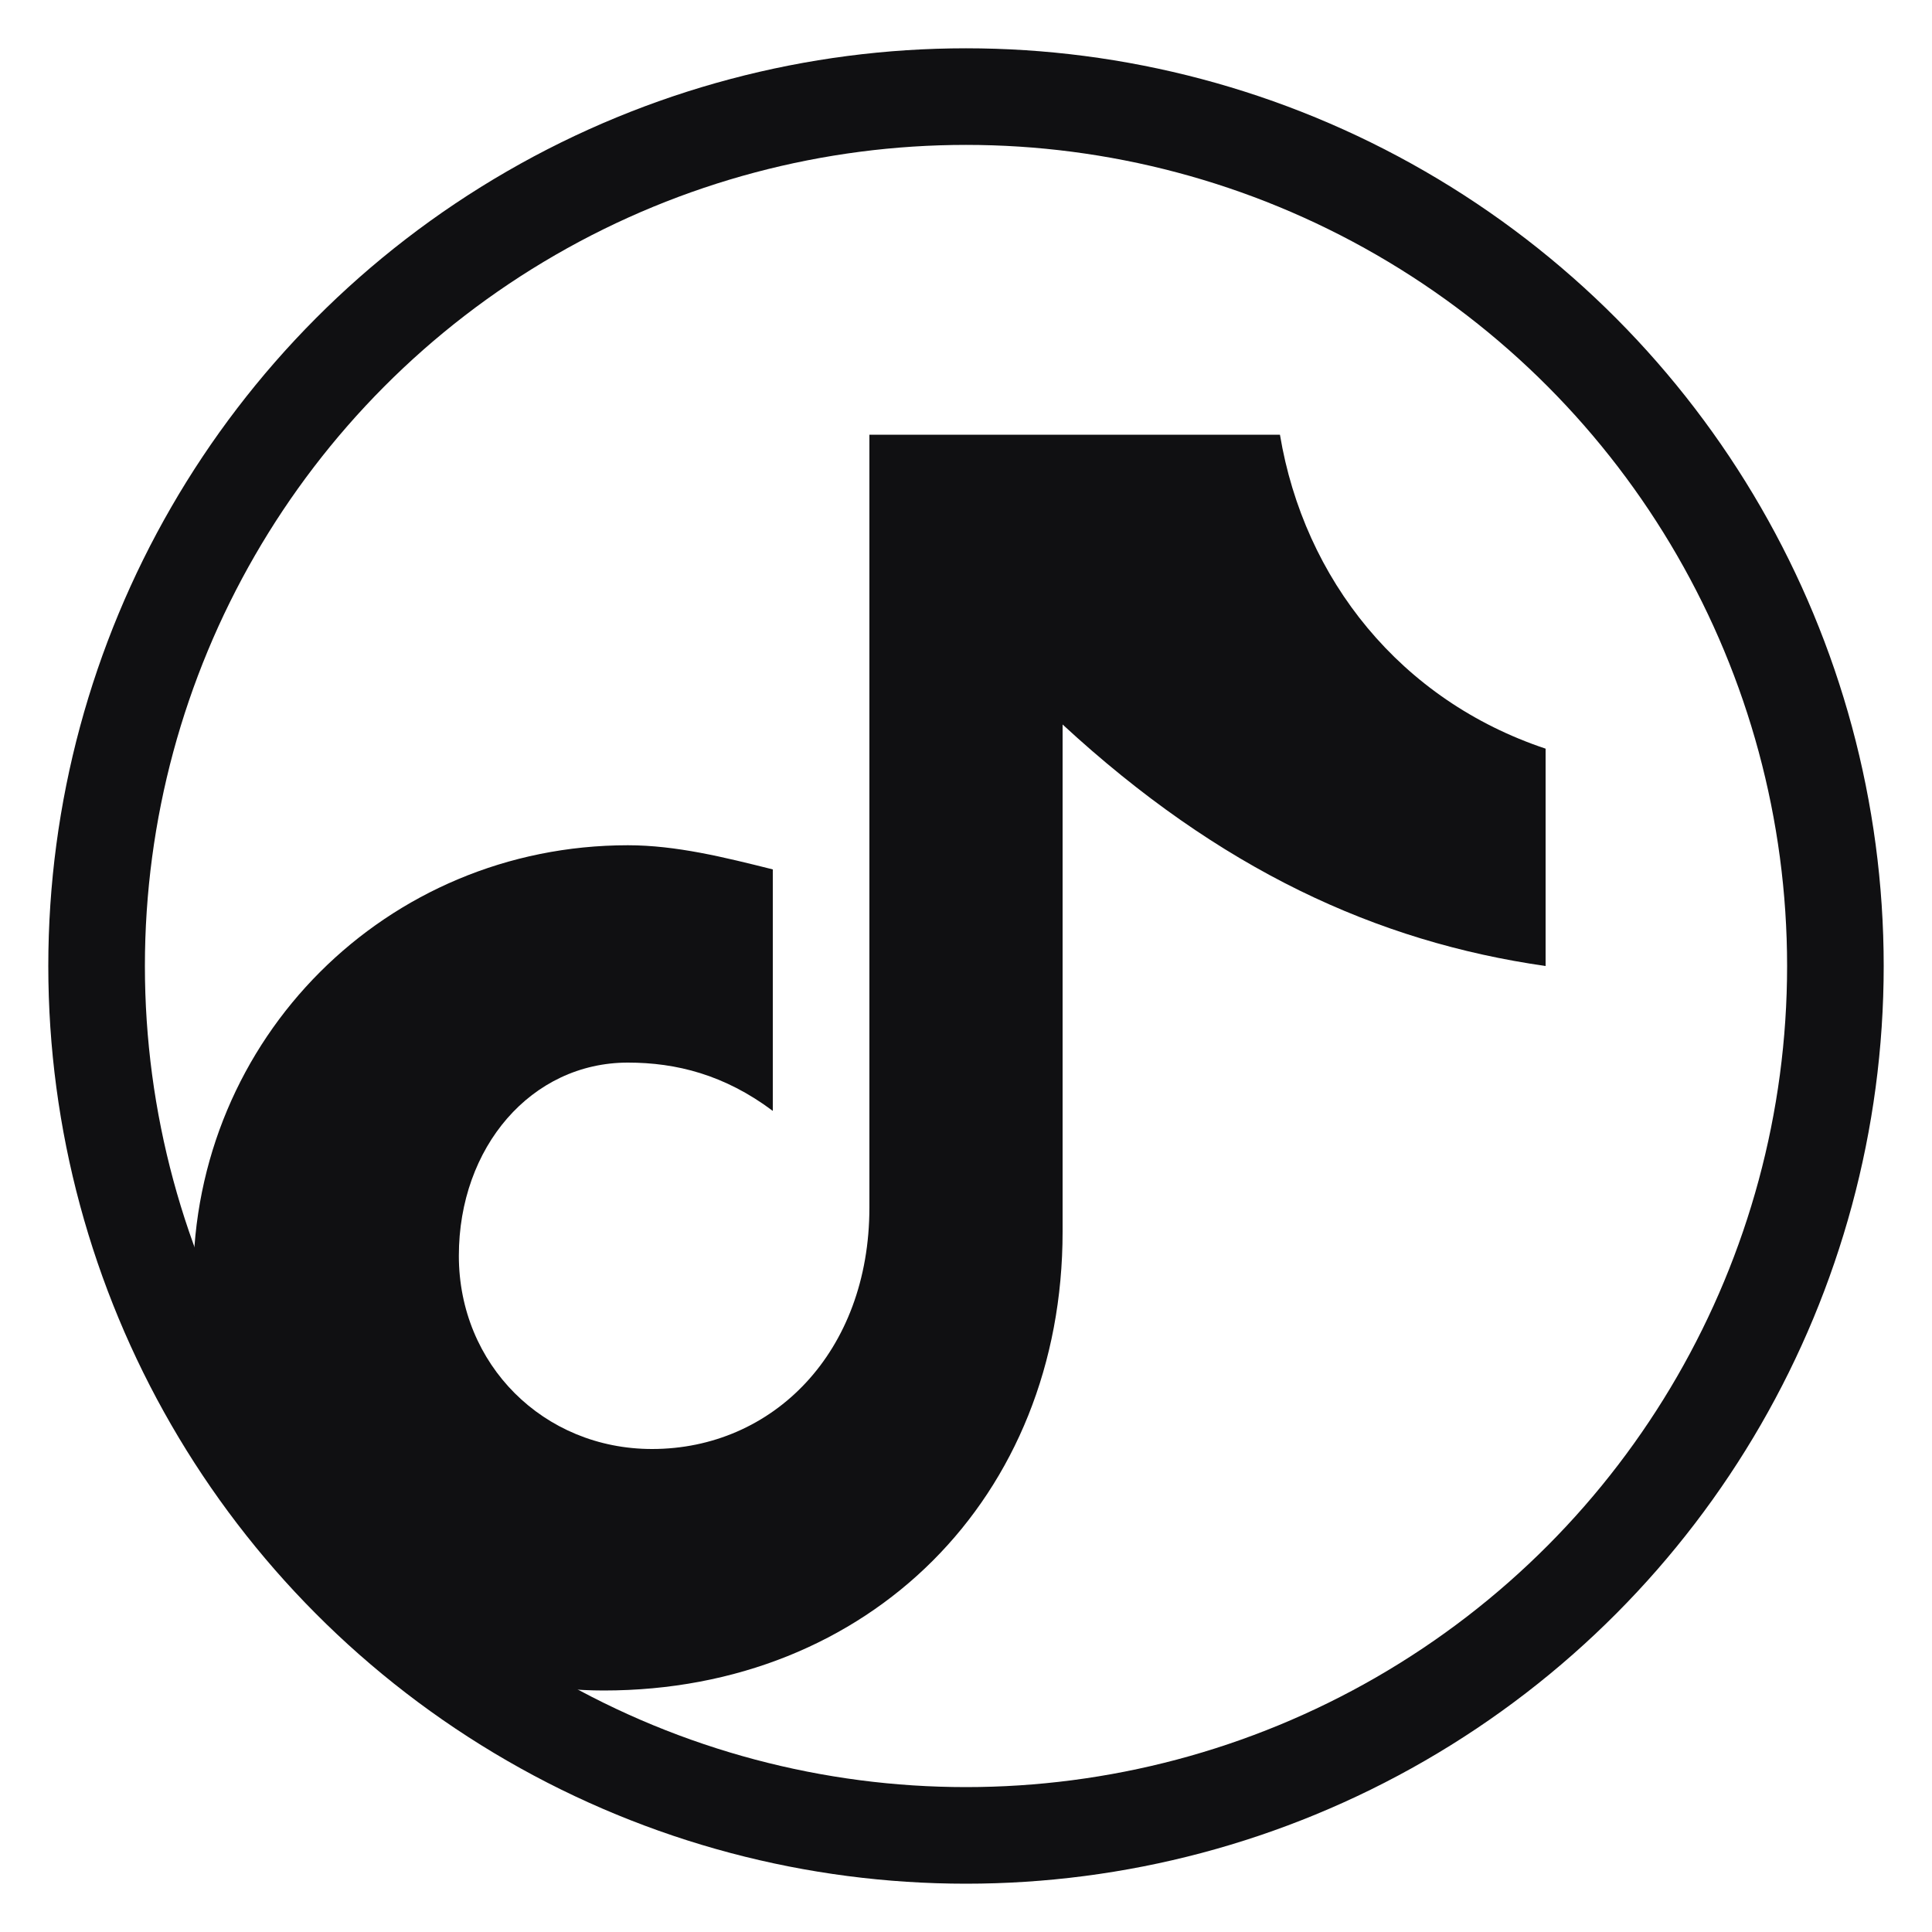
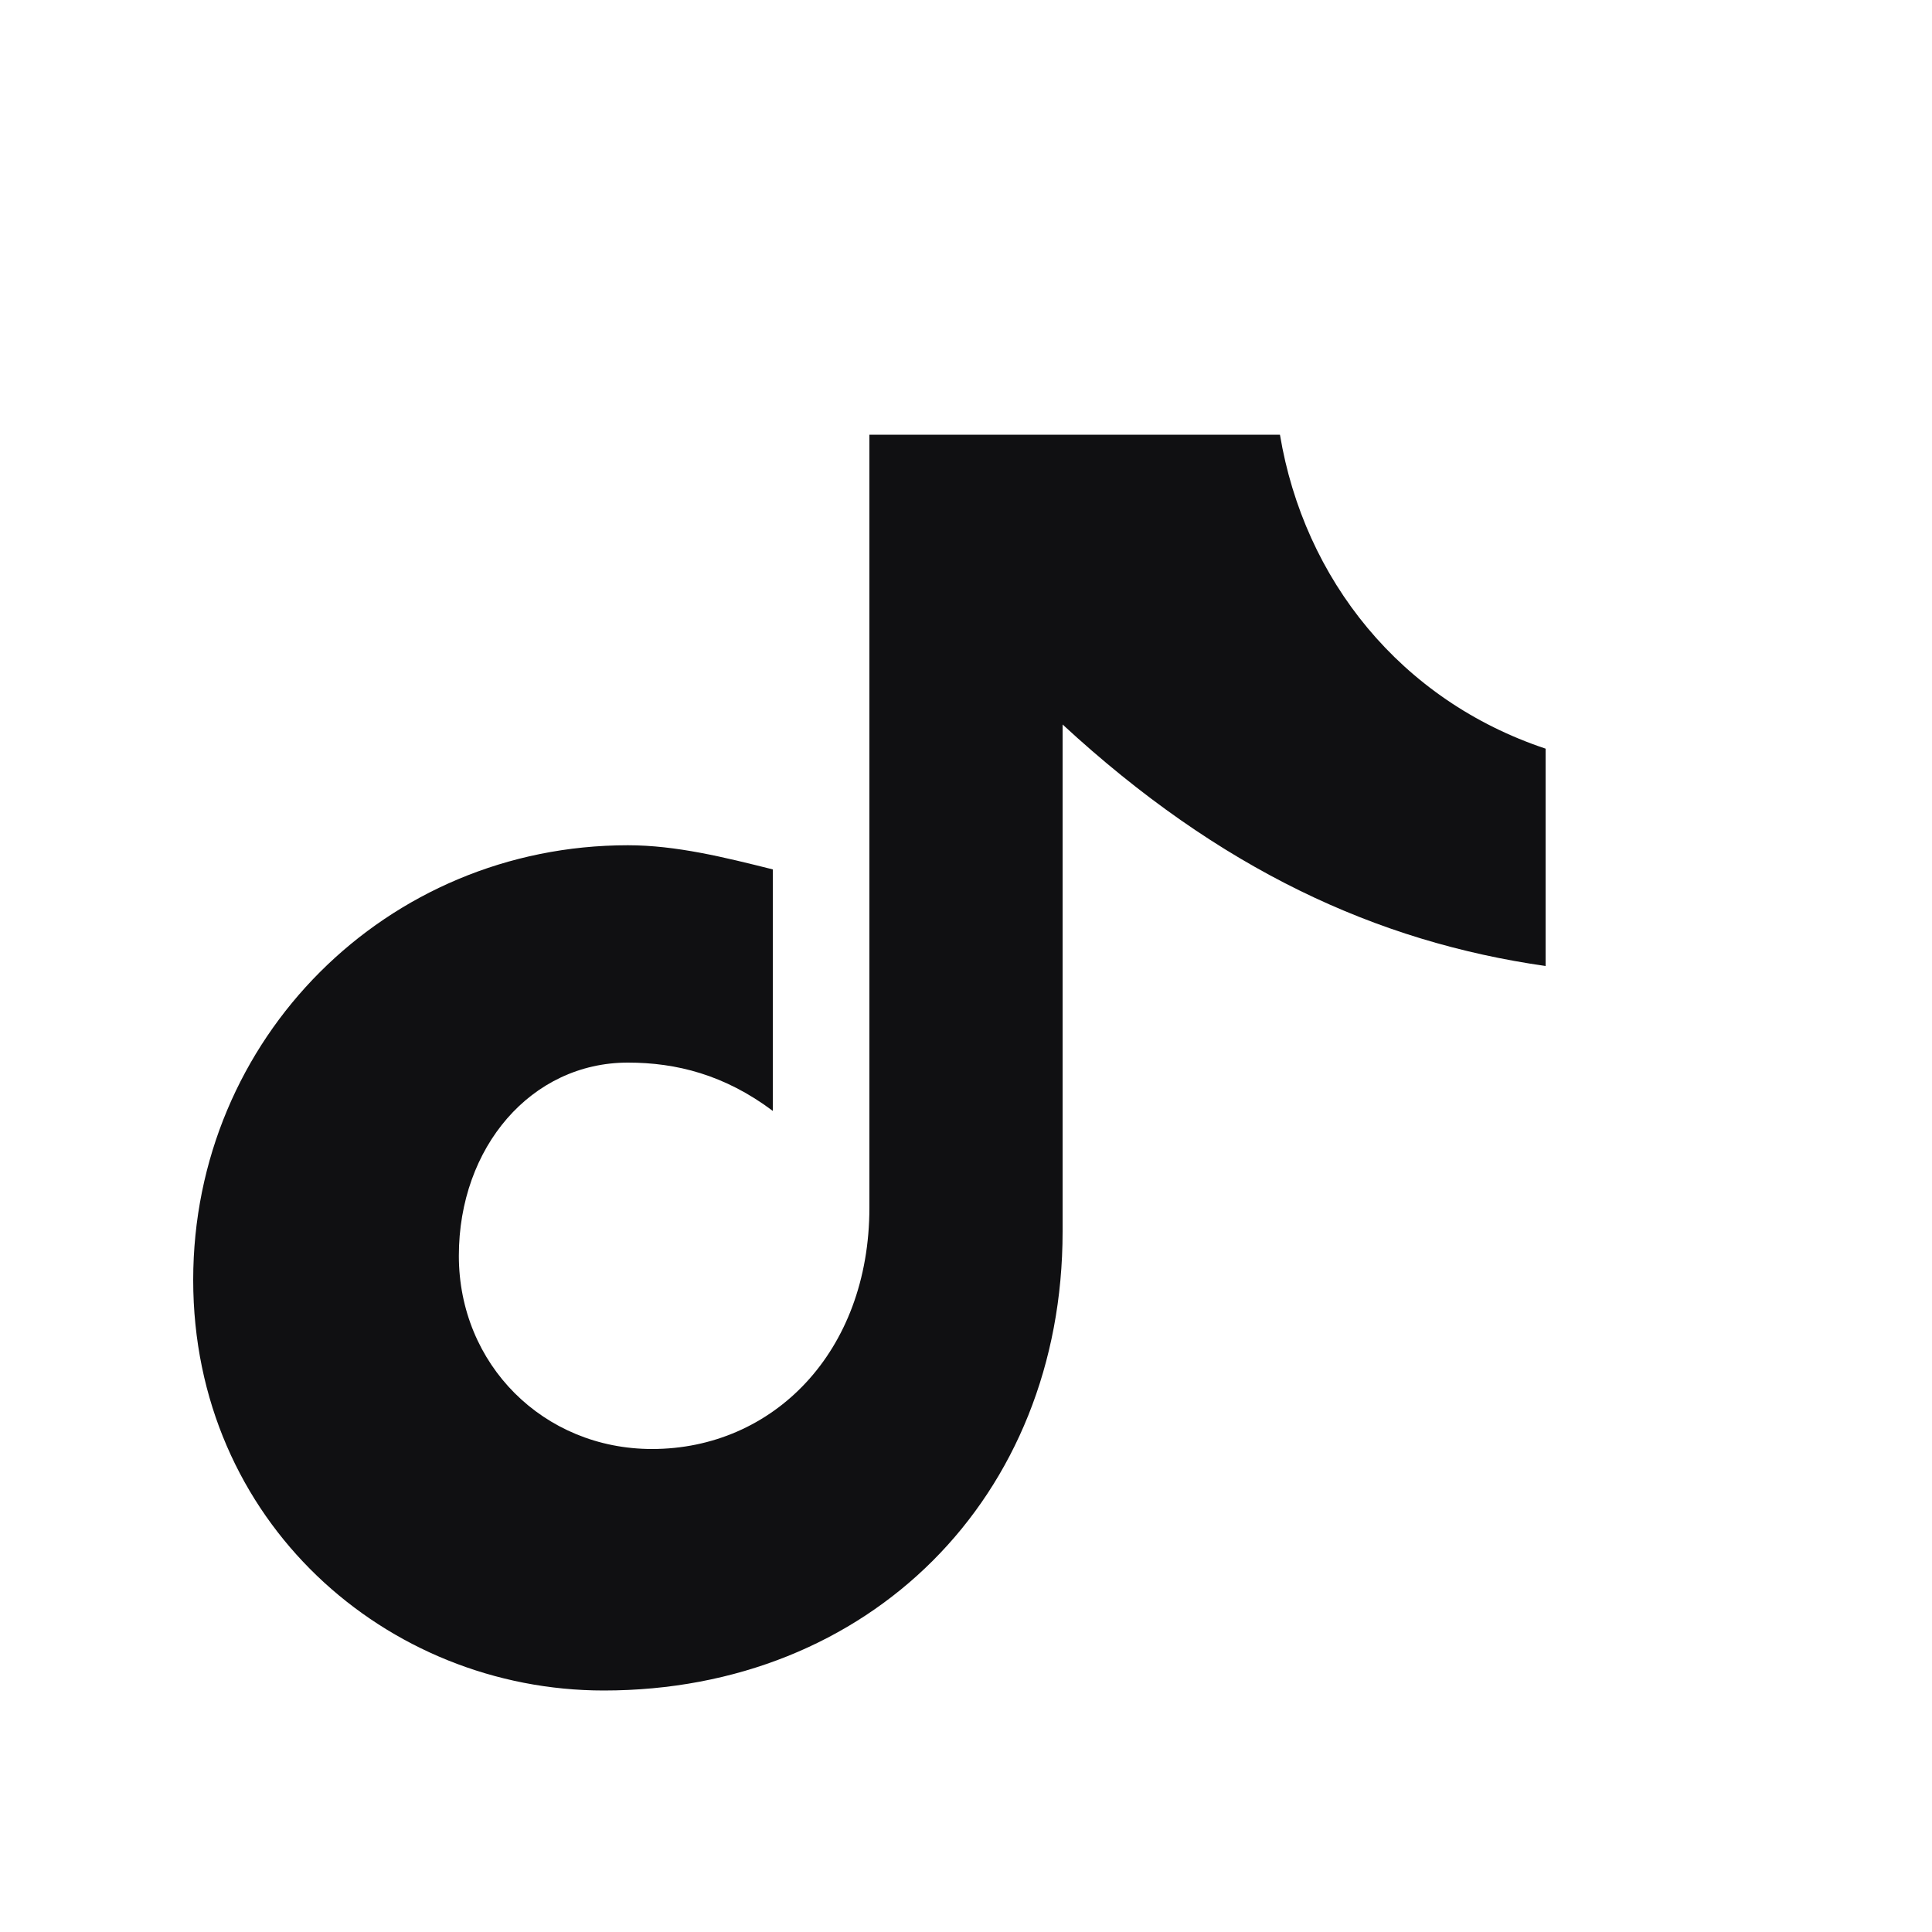
<svg xmlns="http://www.w3.org/2000/svg" width="160" height="160" viewBox="0 0 160 160" role="img" aria-label="TikTok">
-   <circle cx="80" cy="80" r="72" fill="none" stroke="#101012" stroke-width="8" />
  <path d="M88 36h18c2 12 10 22 22 26v18c-14-2-27-8-40-20v42c0 22-16 38-38 38-18 0-34-14-34-34 0-20 16-36 36-36 4 0 8 1 12 2v20c-4-3-8-4-12-4-8 0-14 7-14 16 0 9 7 16 16 16 10 0 18-8 18-20V36z" fill="#101012" />
</svg>